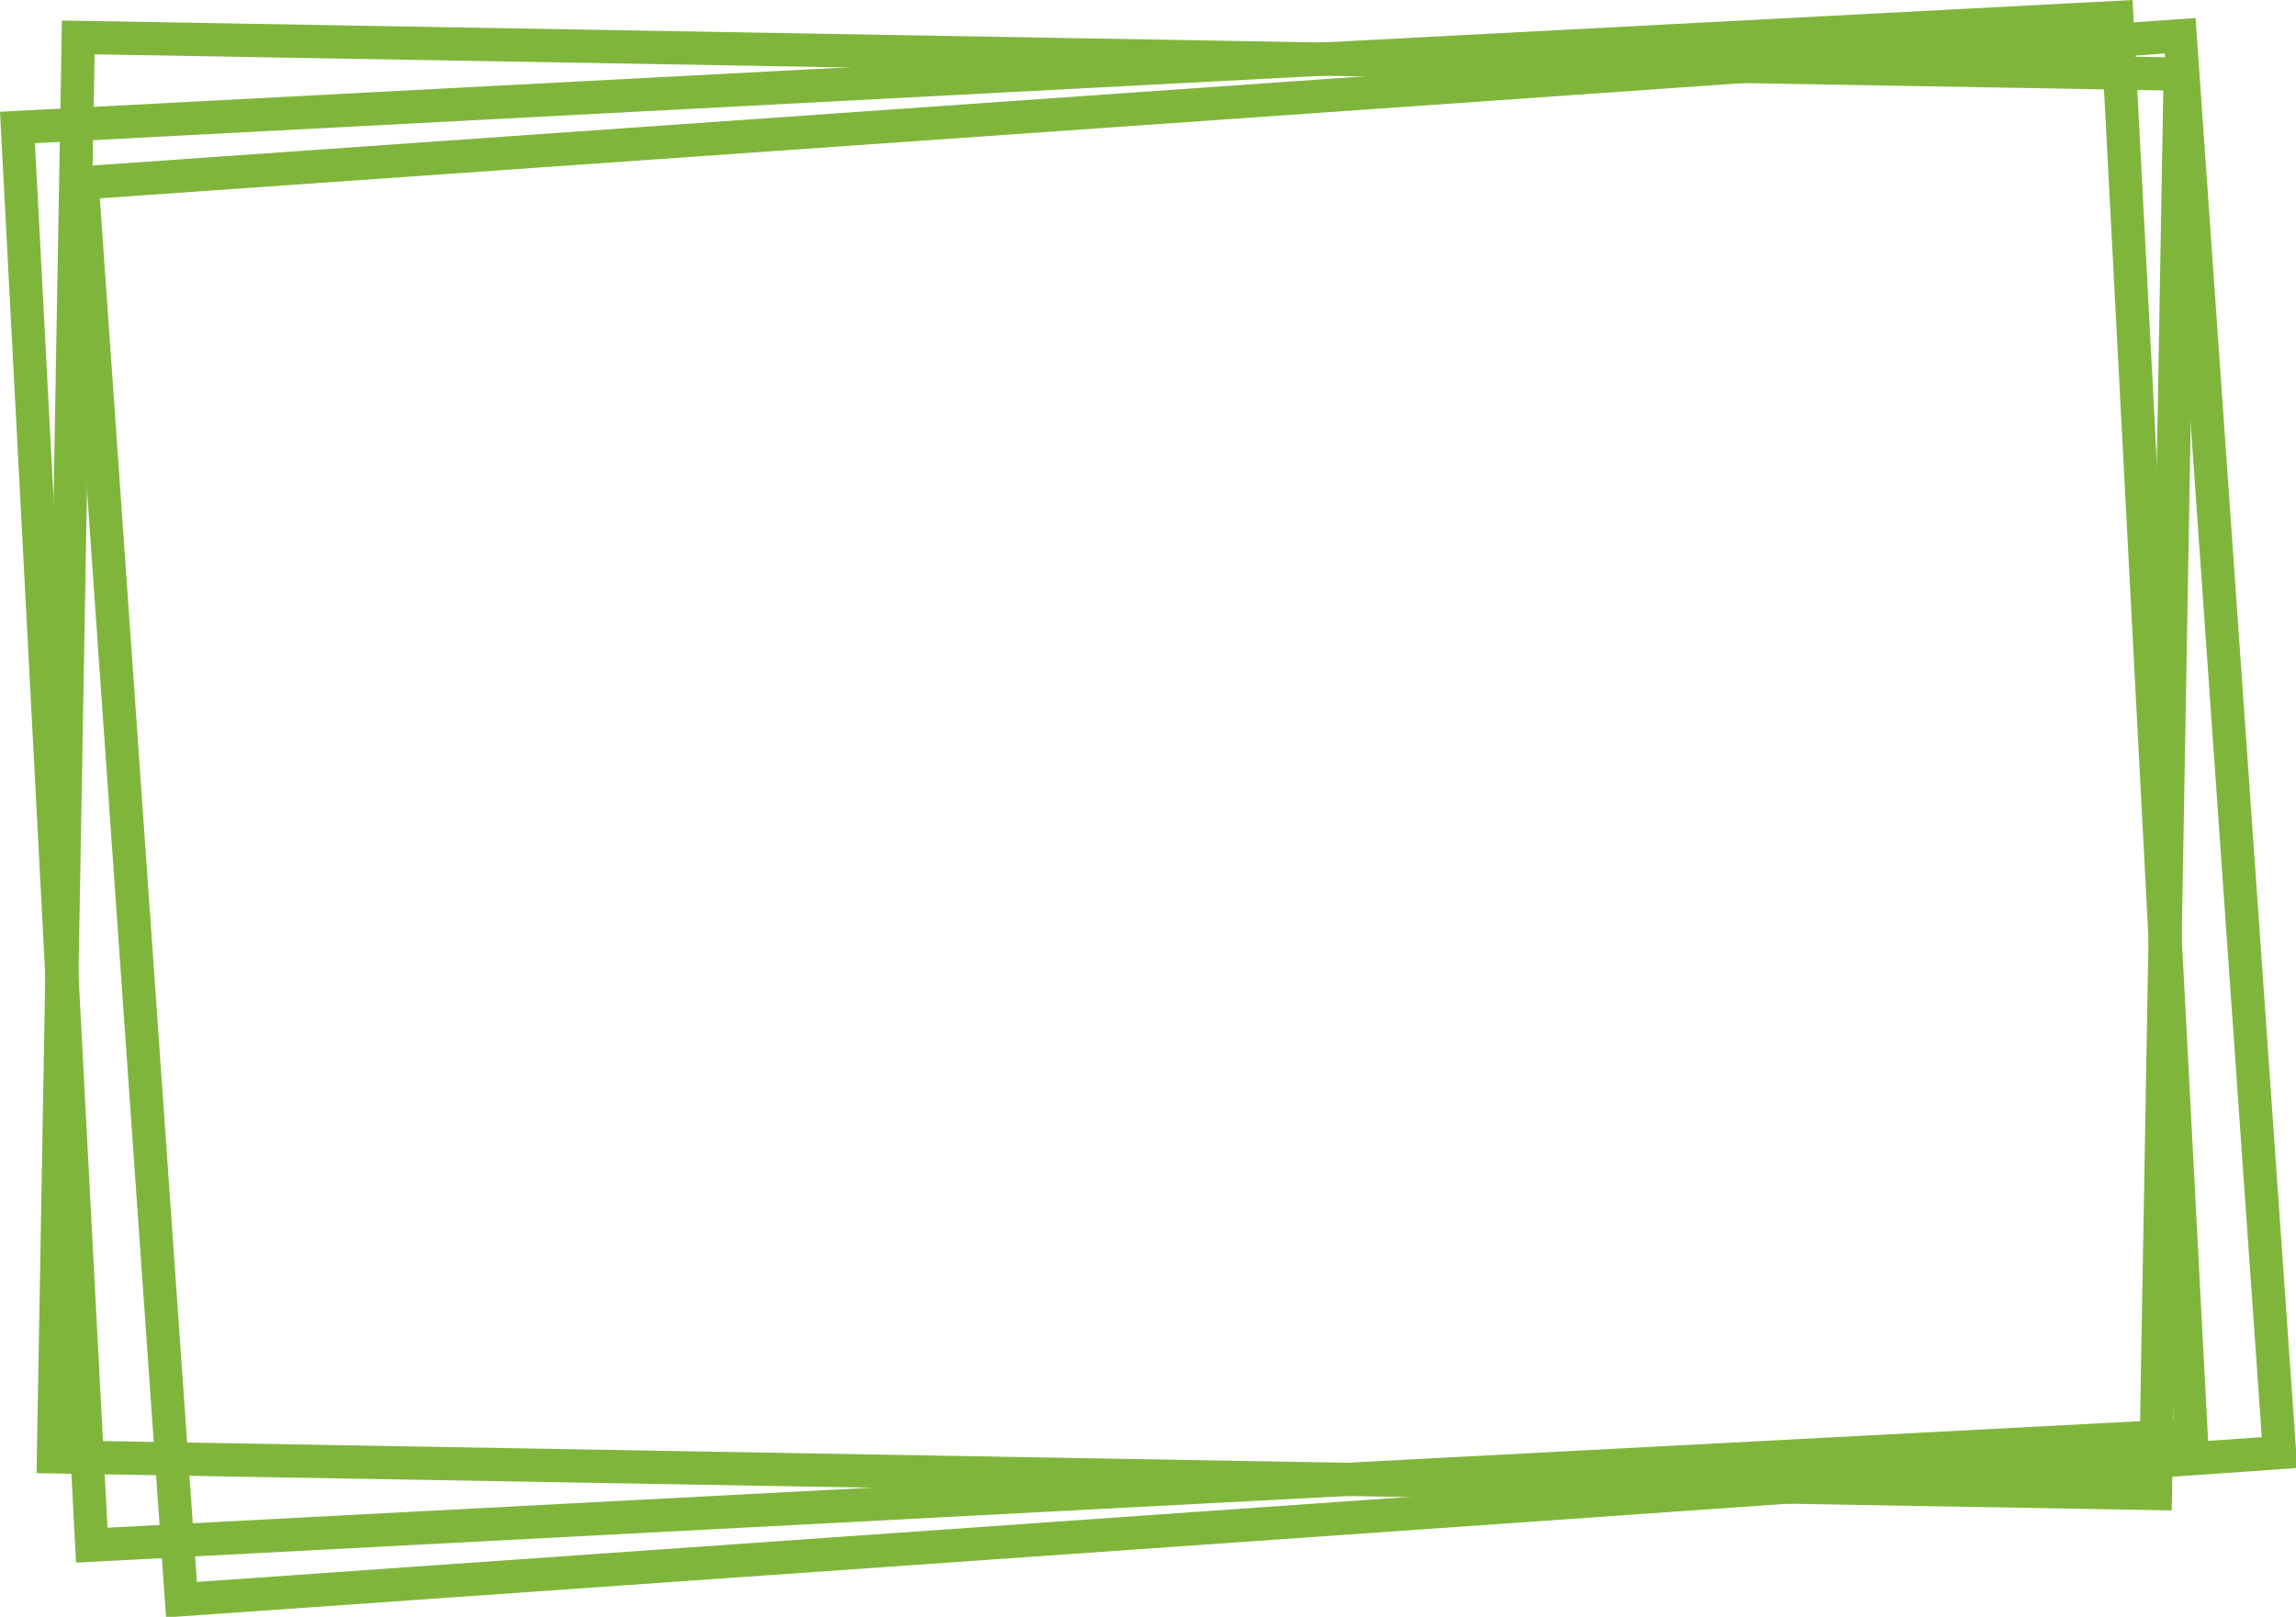
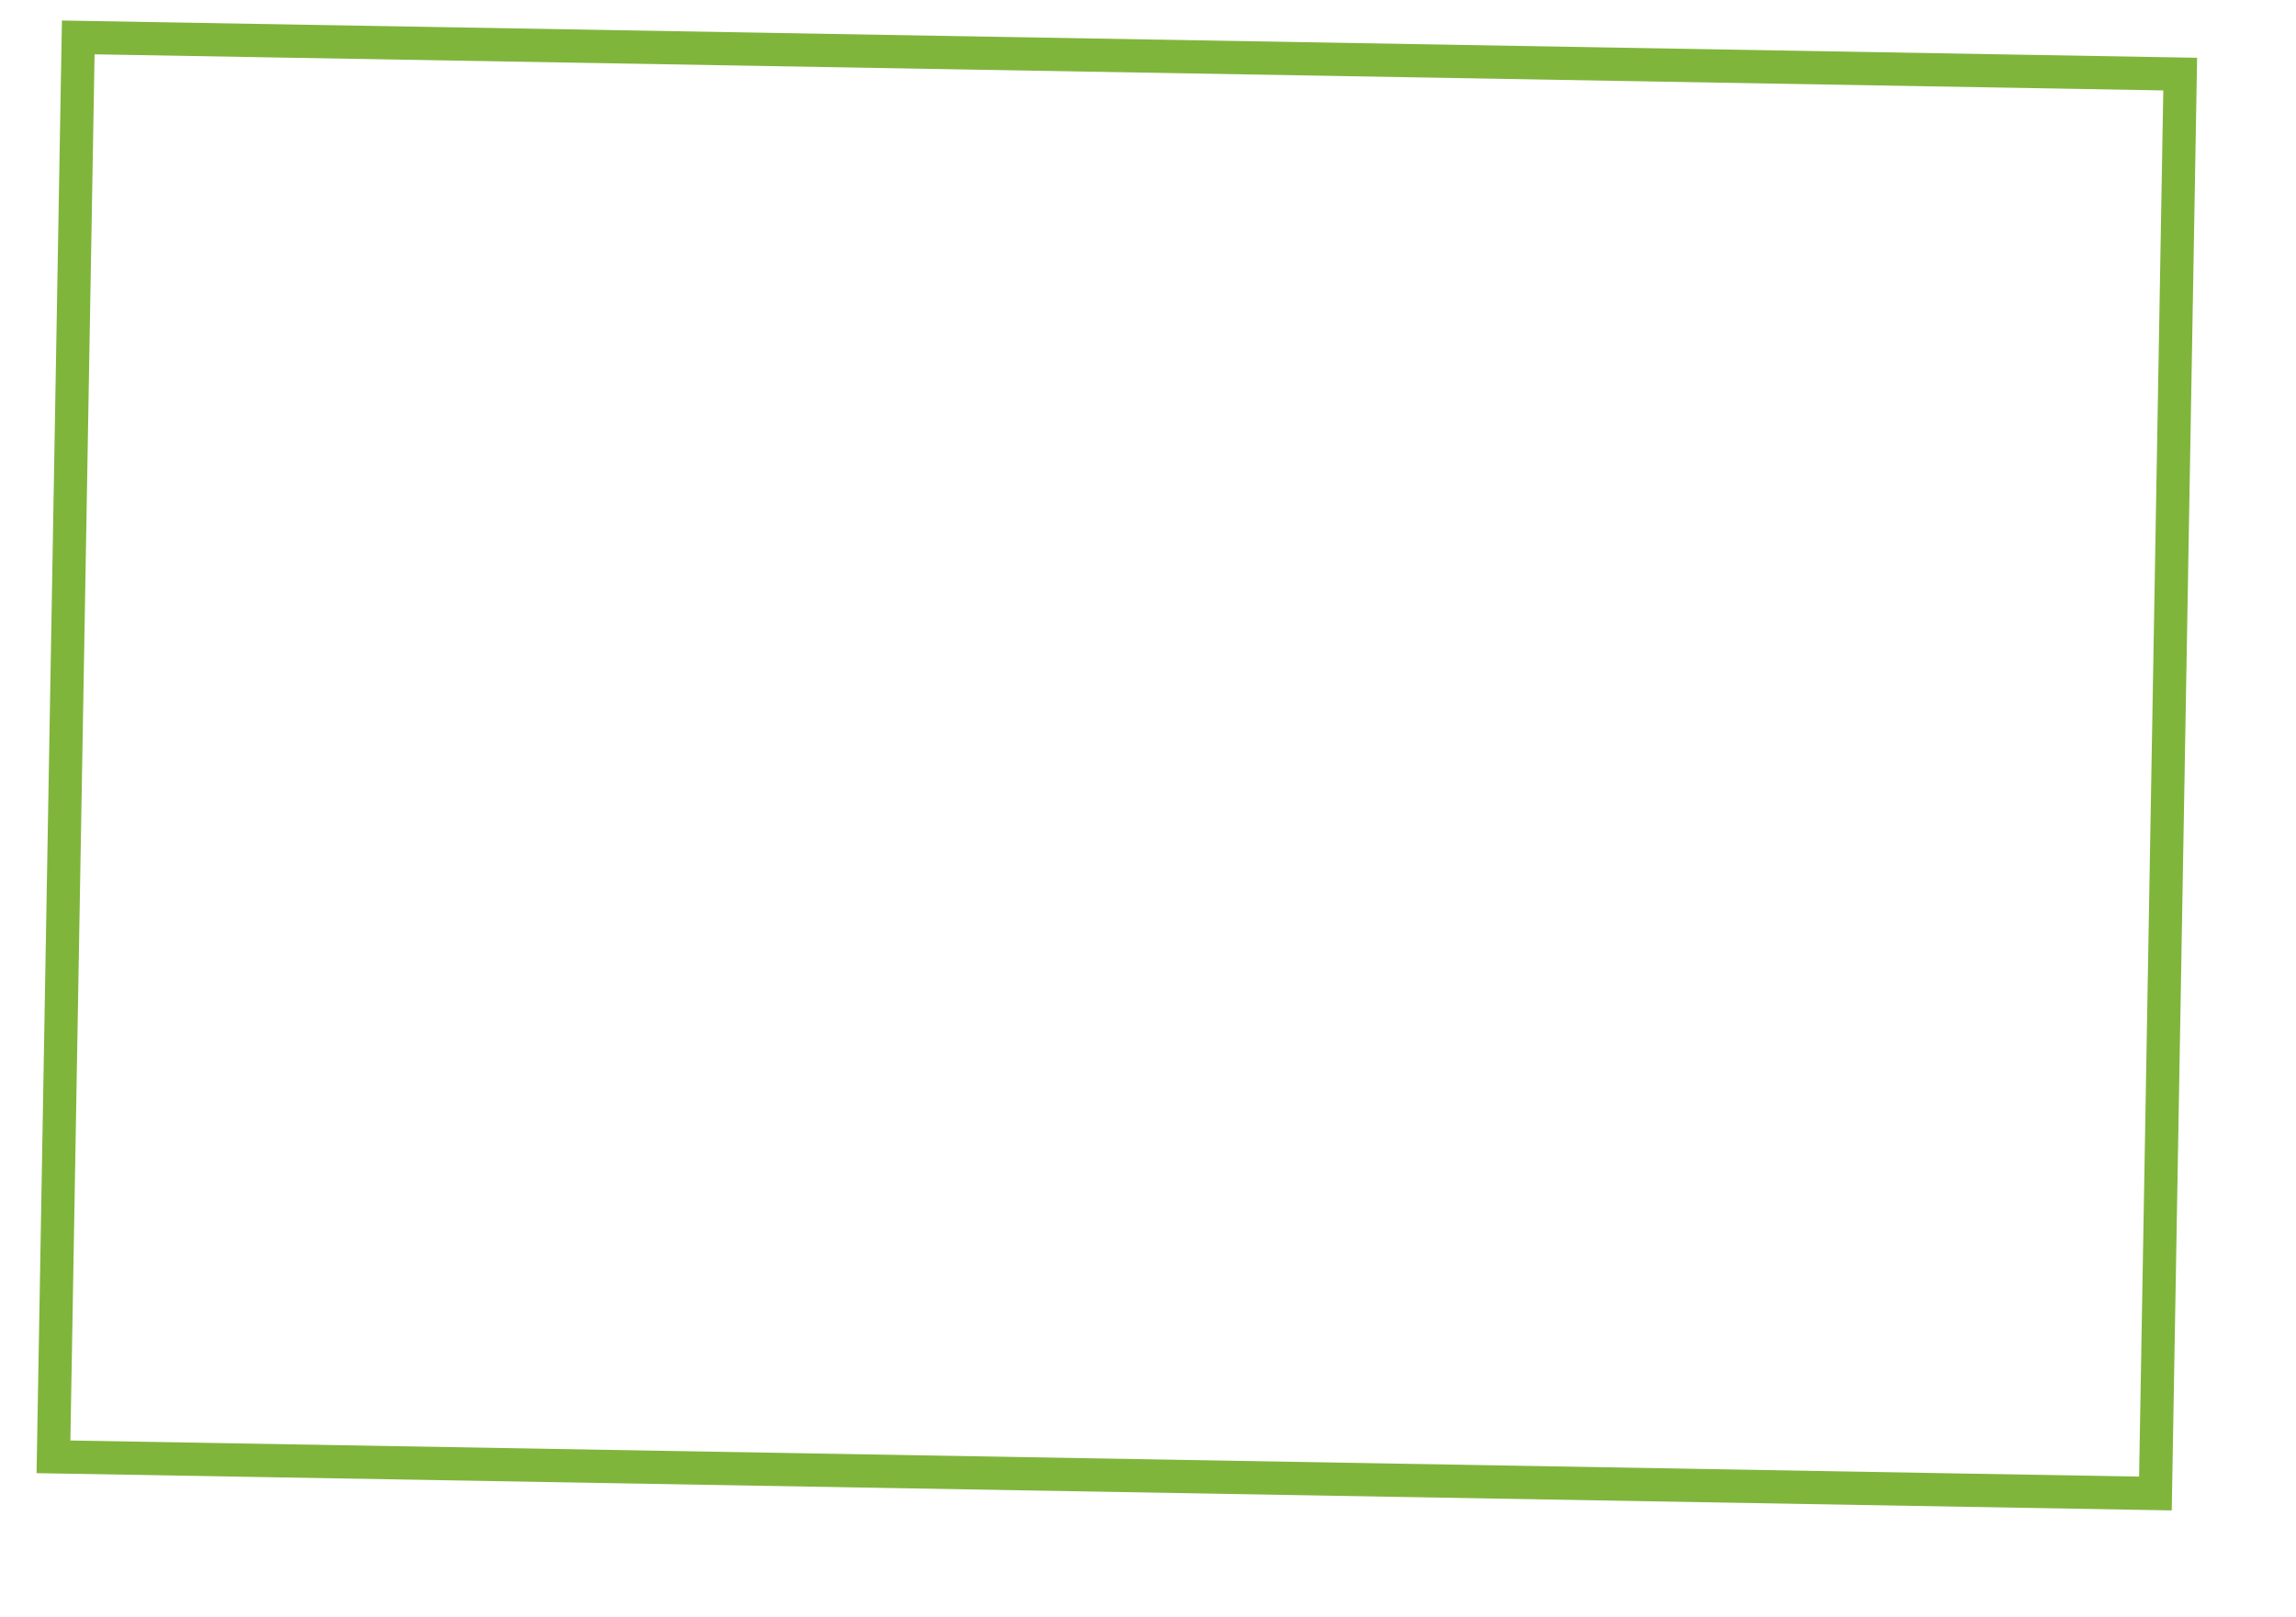
<svg xmlns="http://www.w3.org/2000/svg" width="345.33" height="243.219" viewBox="0 0 345.33 243.219">
  <g id="グループ_3" data-name="グループ 3" transform="translate(-252.552 -1832.82)">
-     <path id="長方形_11" data-name="長方形 11" d="M5,5V213.558H316.191V5H5M0,0H321.191V218.558H0Z" transform="translate(252.552 1849.63) rotate(-3)" fill="#80b53c" />
-     <path id="長方形_12" data-name="長方形 12" d="M5,5V213.558H316.191V5H5M0,0H321.191V218.558H0Z" transform="translate(261.866 1835.906) rotate(1)" fill="#80b53c" />
-     <path id="長方形_13" data-name="長方形 13" d="M5,5V213.558H316.191V5H5M0,0H321.191V218.558H0Z" transform="matrix(0.998, -0.07, 0.07, 0.998, 262.228, 1858.013)" fill="#80b53c" />
+     <path id="長方形_12" data-name="長方形 12" d="M5,5V213.558H316.191V5H5M0,0H321.191V218.558H0" transform="translate(261.866 1835.906) rotate(1)" fill="#80b53c" />
  </g>
</svg>